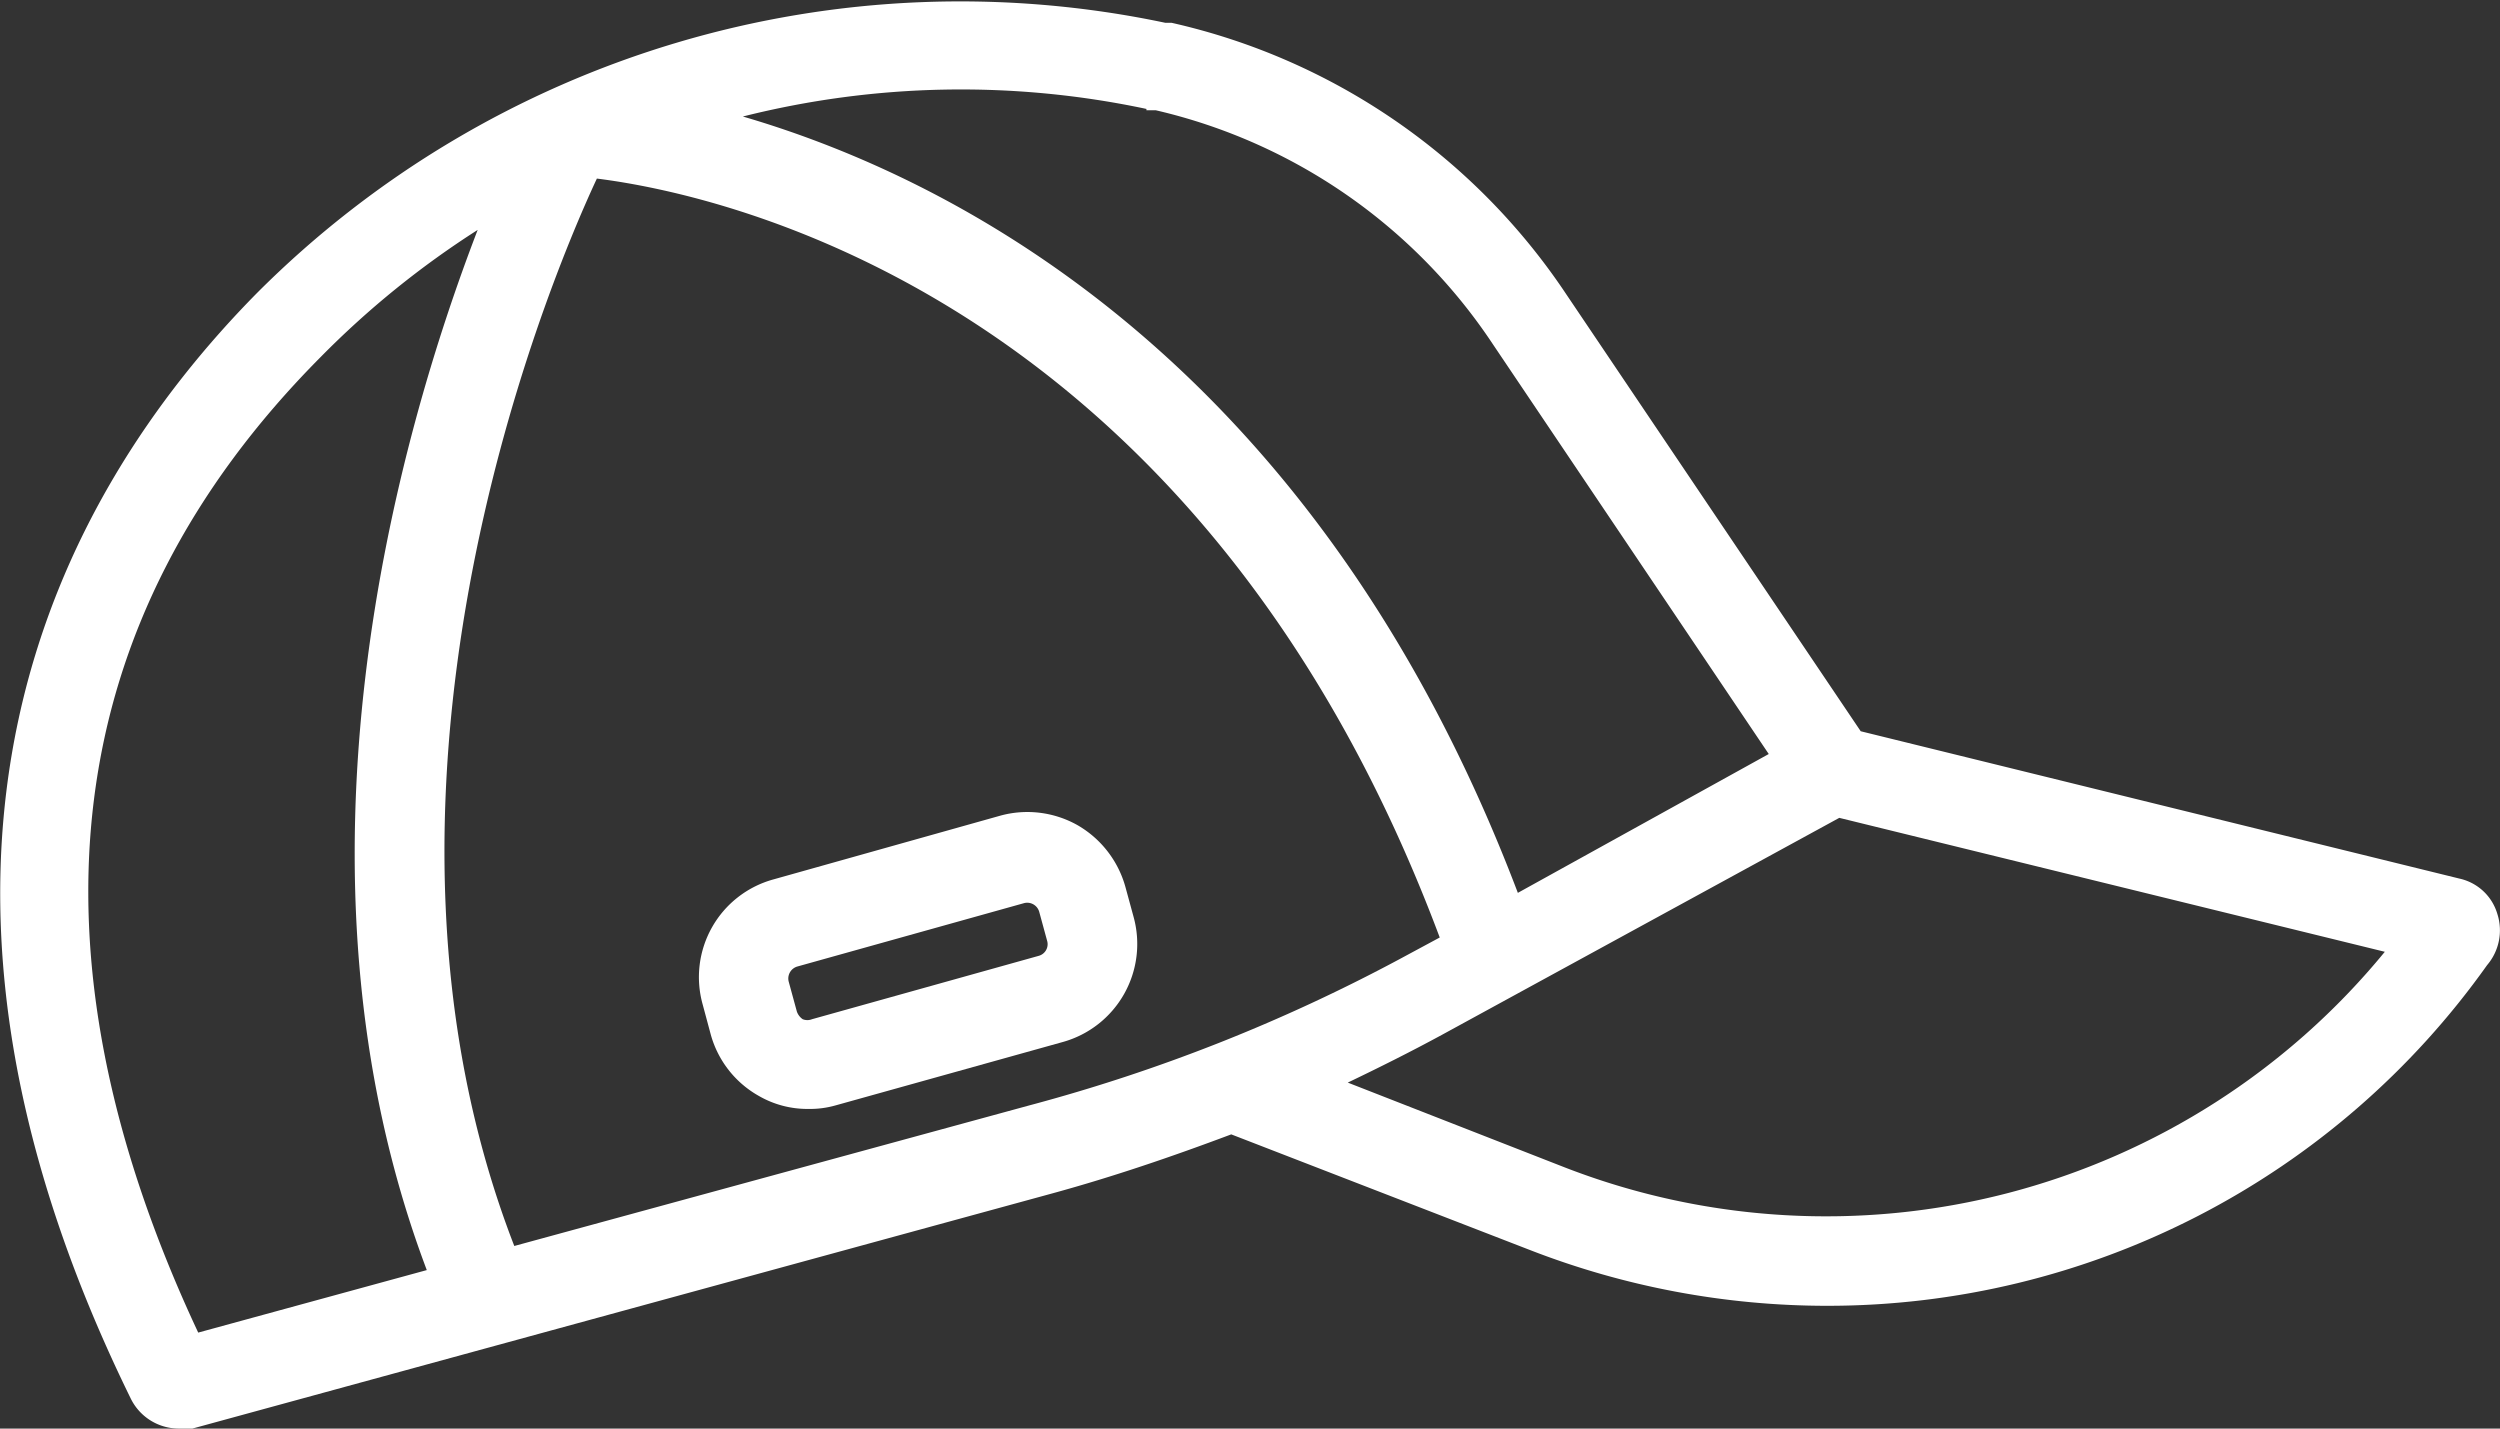
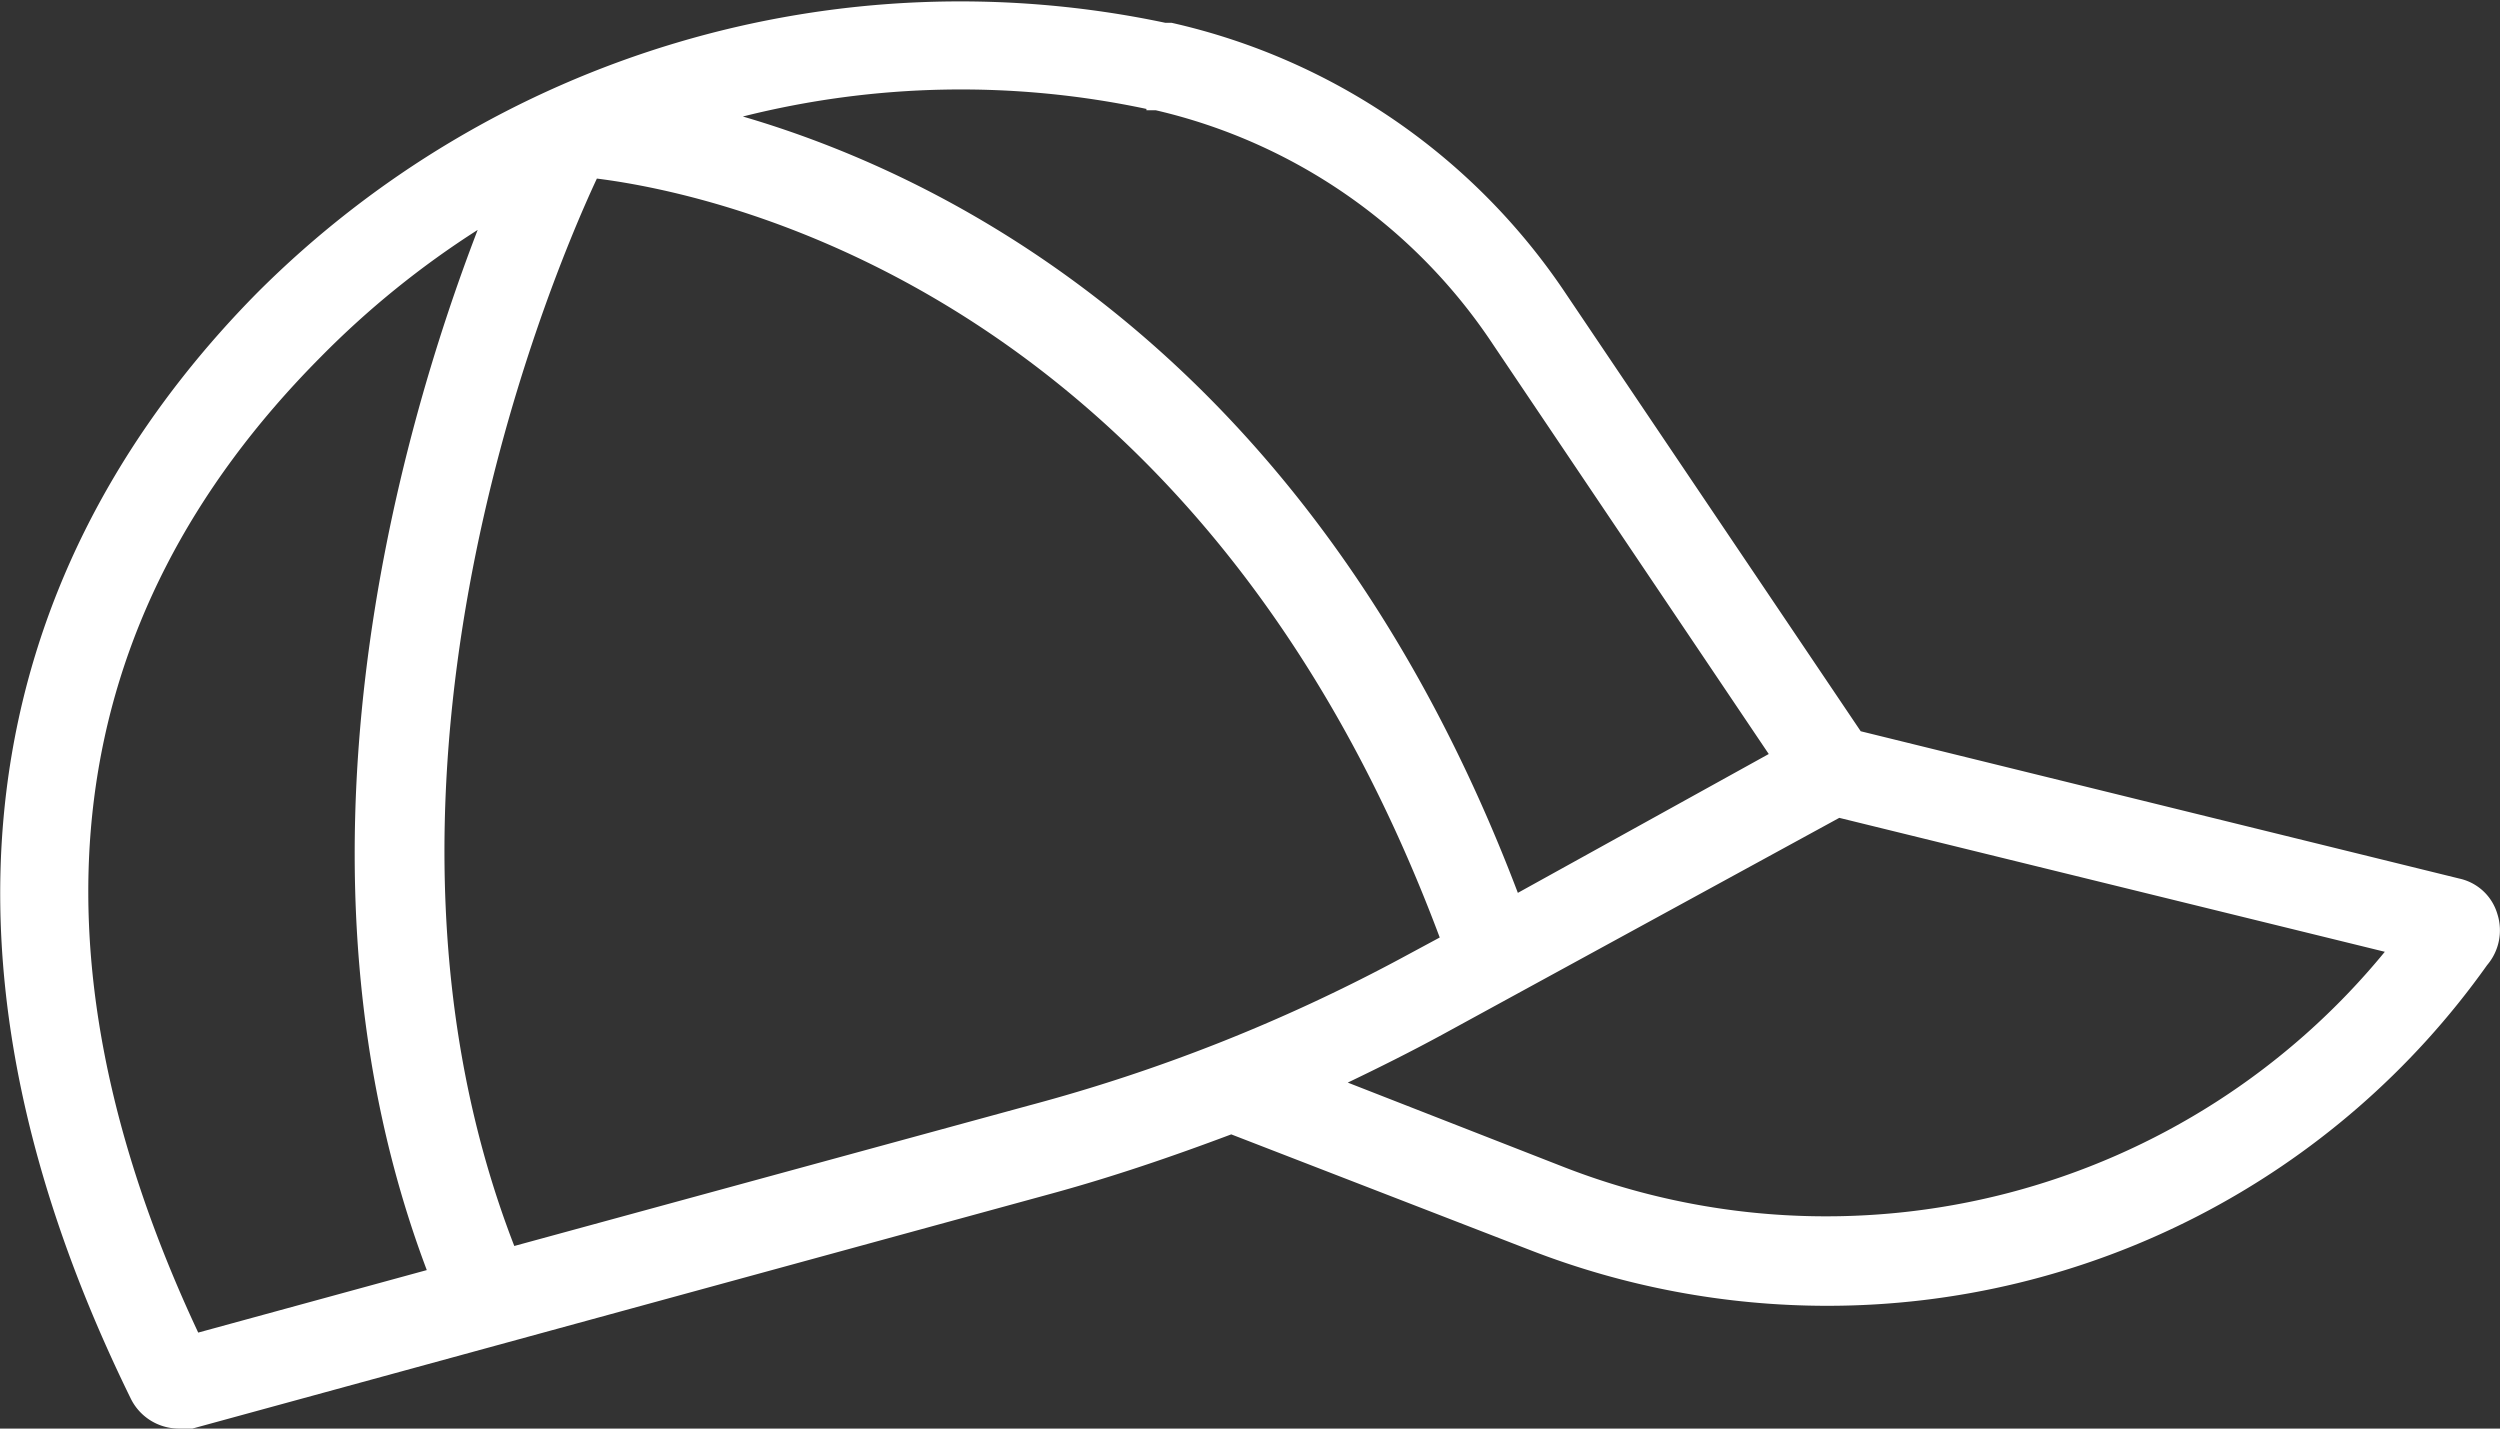
<svg xmlns="http://www.w3.org/2000/svg" viewBox="0 0 56 32">
  <rect x="0" y="0" width="56" height="32" fill="#333333" stroke="none" />
  <defs>
    <style>.cls-1{fill:#fff;}</style>
  </defs>
  <g id="Layer_2" data-name="Layer 2">
    <g id="Layer_1-2" data-name="Layer 1">
      <path class="cls-1" d="M55.94,20.47a1.14,1.14,0,0,0-.85-.79l-13.41-3.3L35.09,6.6A14.44,14.44,0,0,0,26.24.51l-.14,0A22.26,22.26,0,0,0,5.76,6.56C1.19,11.19-3,19.24,2.93,31.33A1.2,1.2,0,0,0,4,32a1.1,1.1,0,0,0,.31,0l19.27-5.27c1.35-.37,2.67-.82,4-1.32L34.27,28a18.38,18.38,0,0,0,6.64,1.25,18.12,18.12,0,0,0,14.8-7.63A1.2,1.2,0,0,0,55.94,20.47Zm-30.26-18,.21,0a12.43,12.43,0,0,1,7.55,5.24l6.18,9.18L34,20C29.48,8.1,21.4,4,16.64,2.61A20,20,0,0,1,25.68,2.44ZM7.18,8A20.17,20.17,0,0,1,10.7,5.15c-1.77,4.6-4.55,14.26-1.14,23.3l-5.12,1.4C.41,21.25,1.33,13.89,7.18,8ZM23.06,24.76,11.52,27.91C7.61,17.82,12.11,6.7,13.37,4c2.79.35,13.5,2.63,18.88,17l-.91.49A38.59,38.59,0,0,1,23.06,24.76ZM35,26.13l-4.81-1.88c.71-.34,1.41-.69,2.11-1.07l8.9-4.86,12.22,3A16.18,16.18,0,0,1,35,26.13Z" />
-       <path class="cls-1" d="M25.21,19.87a2.31,2.31,0,0,0-1.08-1.39,2.29,2.29,0,0,0-1.72-.21L17.32,19.7a2.27,2.27,0,0,0-1.58,2.8l.18.67A2.27,2.27,0,0,0,17,24.55a2.17,2.17,0,0,0,1.11.29,2.09,2.09,0,0,0,.61-.08l5.09-1.42a2.28,2.28,0,0,0,1.58-2.81Zm-1.94,1.54-5.08,1.42a.28.28,0,0,1-.21,0,.35.35,0,0,1-.13-.17L17.67,22a.28.28,0,0,1,.19-.35l5.08-1.42a.28.28,0,0,1,.34.2l.18.66A.27.27,0,0,1,23.27,21.41Z" />
    </g>
  </g>
</svg>